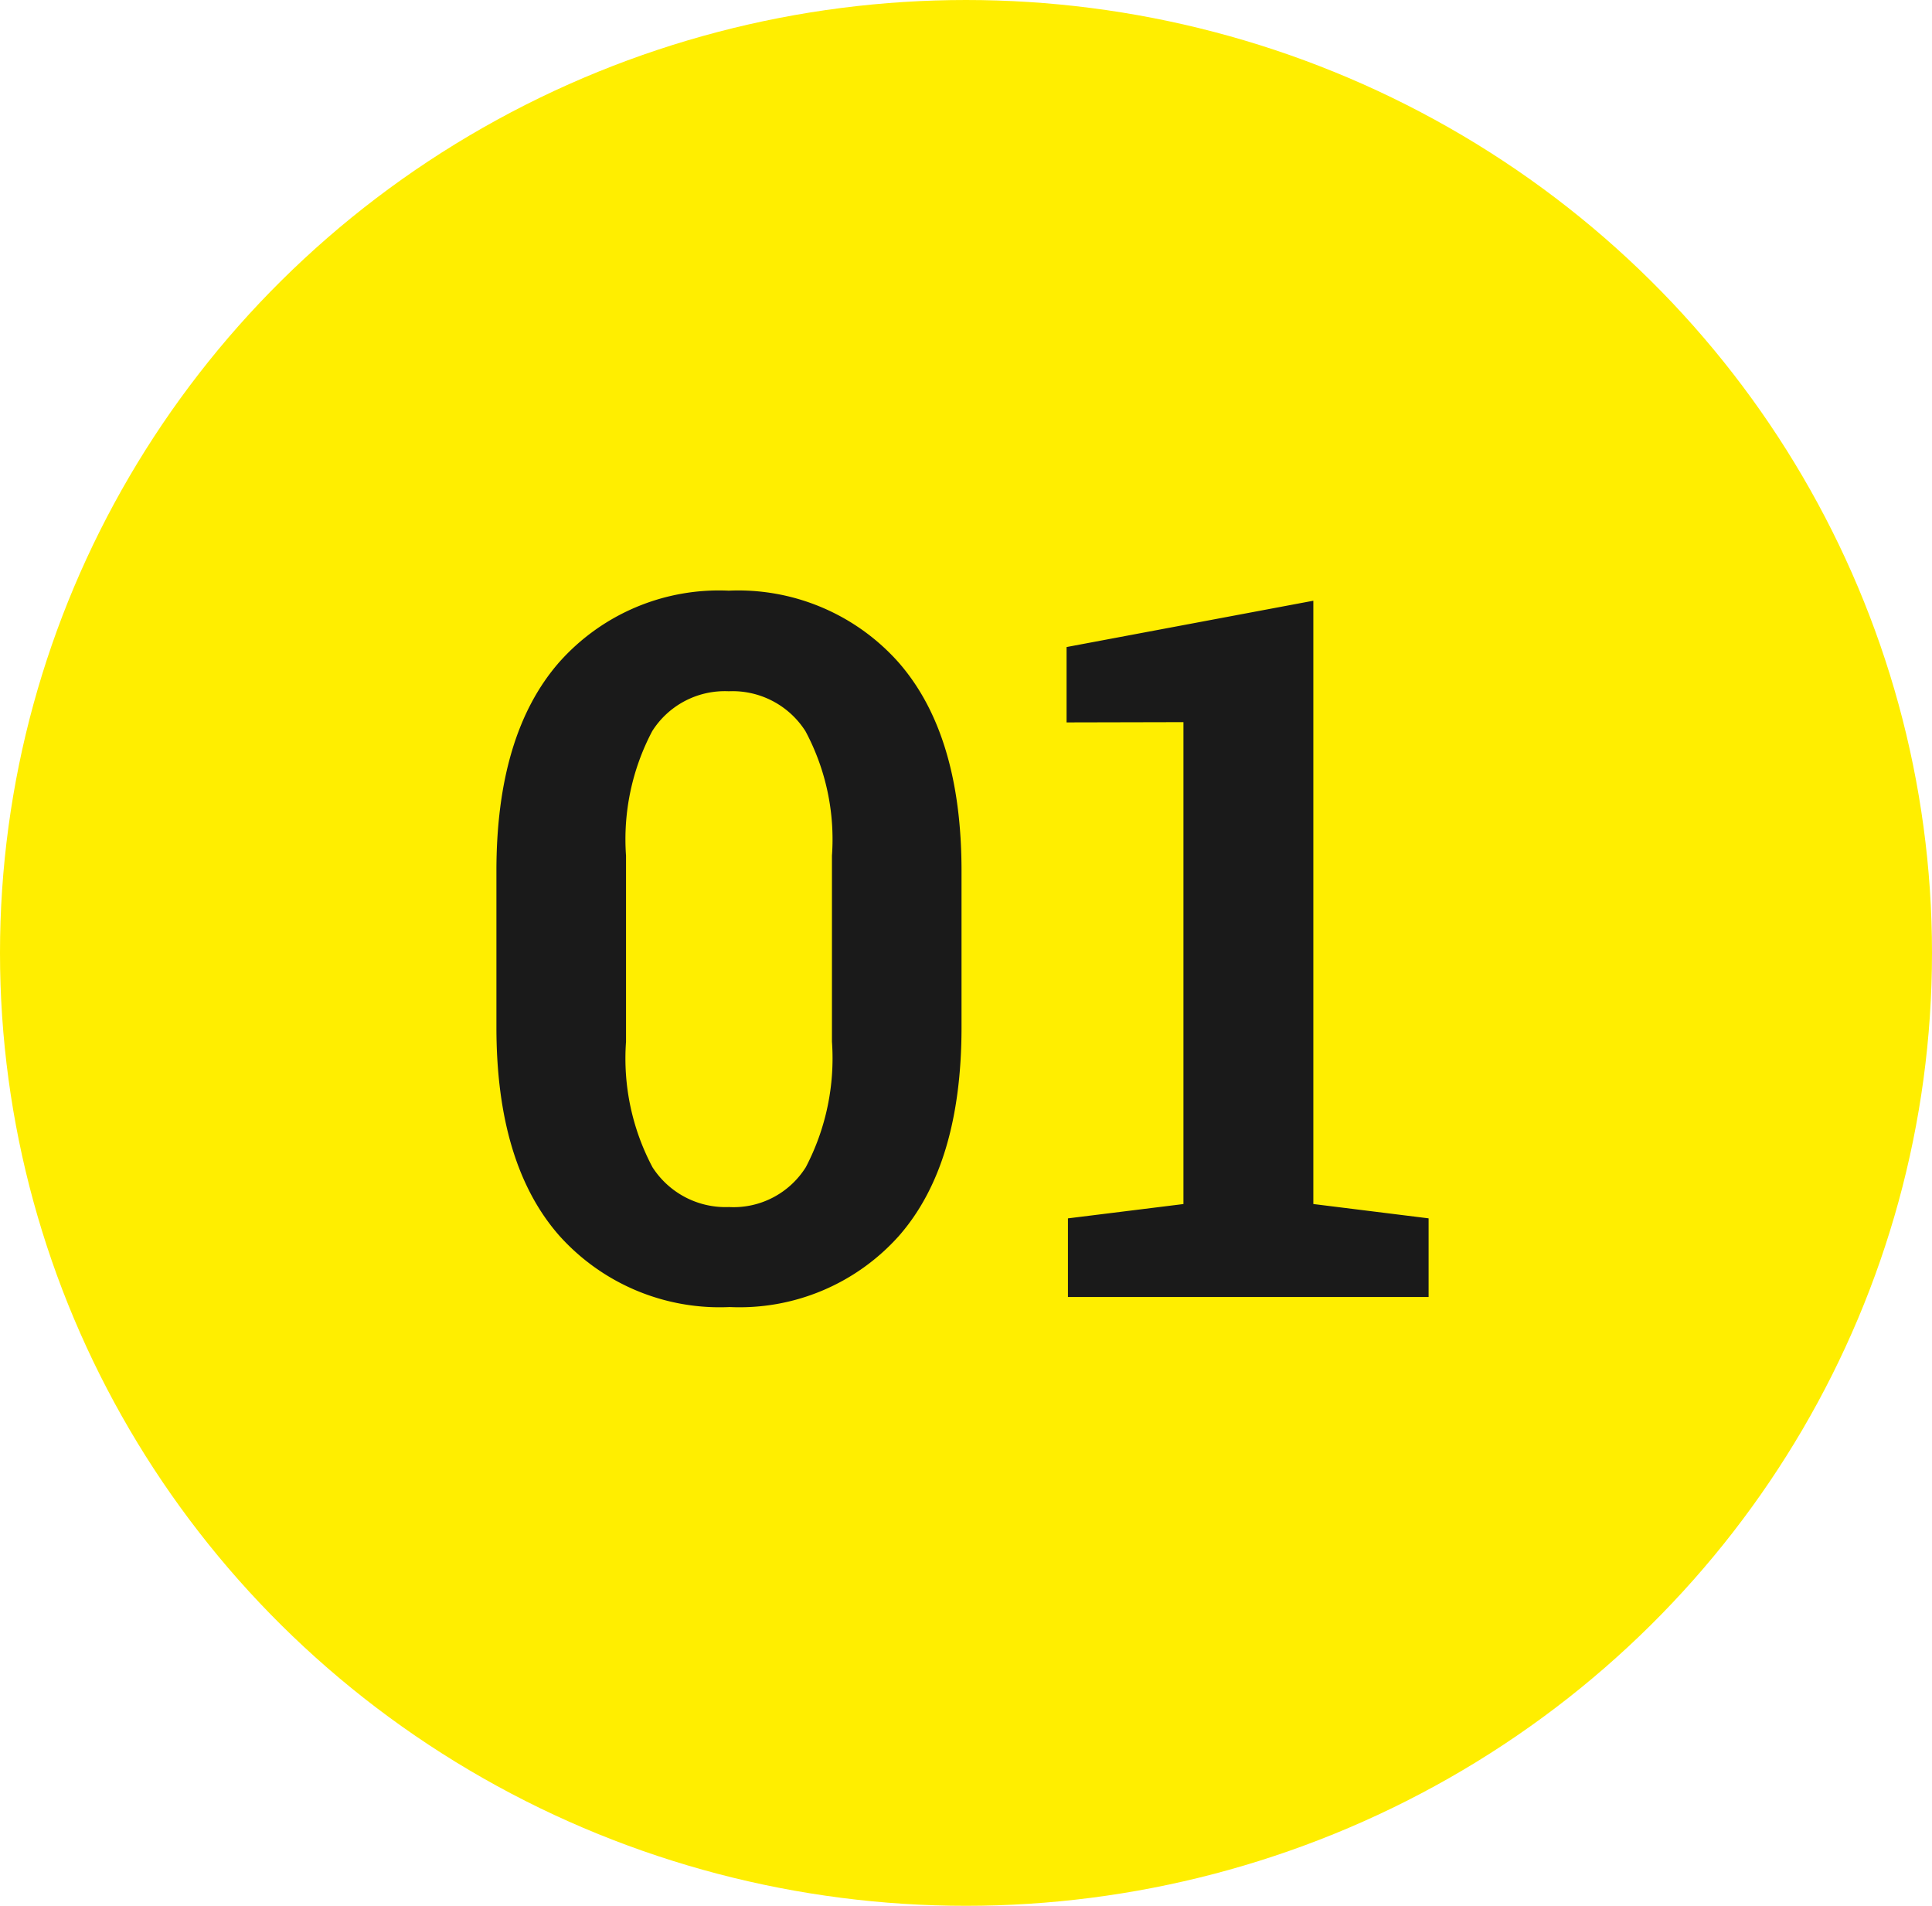
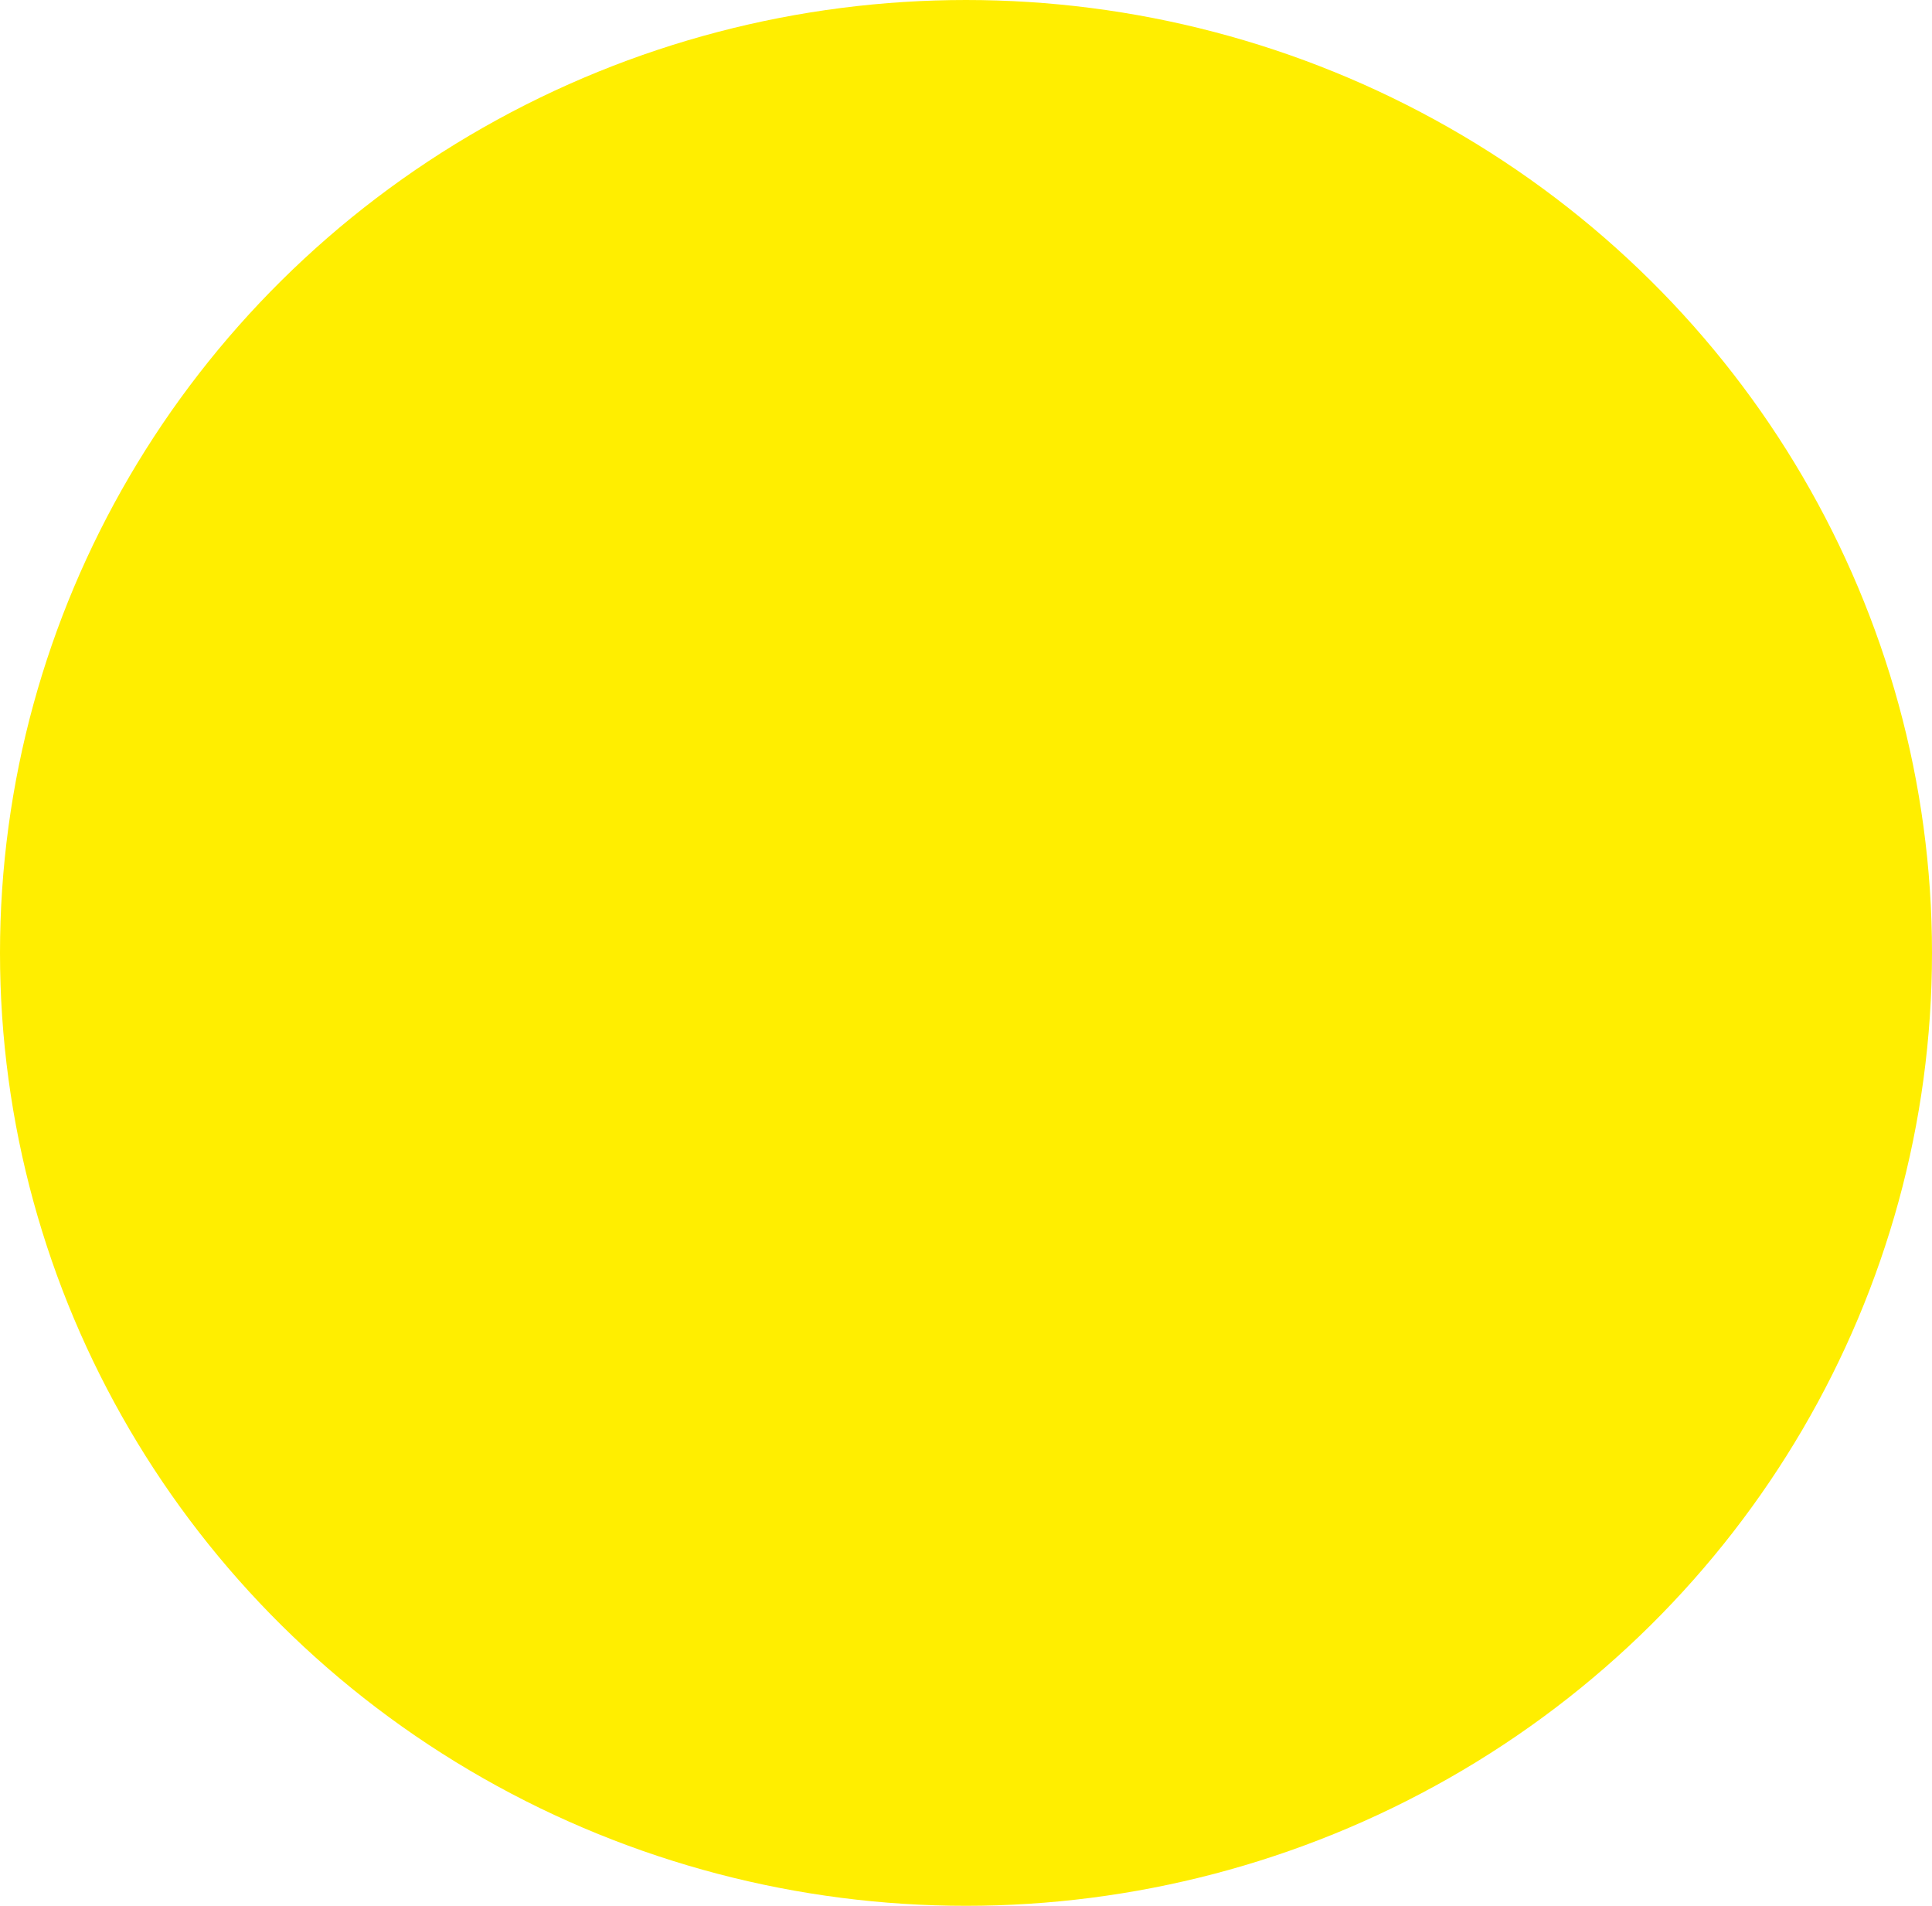
<svg xmlns="http://www.w3.org/2000/svg" width="73" height="72" viewBox="0 0 73 72">
  <g id="グループ_81554" data-name="グループ 81554" transform="translate(-547 -1390)">
    <ellipse id="楕円形_117" data-name="楕円形 117" cx="36.5" cy="36" rx="36.5" ry="36" transform="translate(547 1390)" fill="#fe0" />
-     <path id="パス_182905" data-name="パス 182905" d="M-8.429.379a8.136,8.136,0,0,1-6.441-2.7q-2.373-2.7-2.373-7.873v-5.9q0-5.163,2.363-7.877a8.069,8.069,0,0,1,6.415-2.714,8.1,8.1,0,0,1,6.42,2.714Q.331-21.256.331-16.093v5.9q0,5.181-2.359,7.877A8.07,8.07,0,0,1-8.429.379Zm0-3.776a3.224,3.224,0,0,0,2.878-1.51,8.87,8.87,0,0,0,.986-4.74v-7.028a8.654,8.654,0,0,0-1-4.7,3.267,3.267,0,0,0-2.9-1.51,3.245,3.245,0,0,0-2.89,1.505,8.746,8.746,0,0,0-.991,4.709v7.028a8.768,8.768,0,0,0,1,4.74A3.281,3.281,0,0,0-8.429-3.4ZM4.352,0V-2.971l4.364-.541V-21.718L4.3-21.708v-2.847l9.324-1.75V-3.513l4.355.541V0Z" transform="translate(583 1439)" fill="#1a1a1a" />
  </g>
</svg>